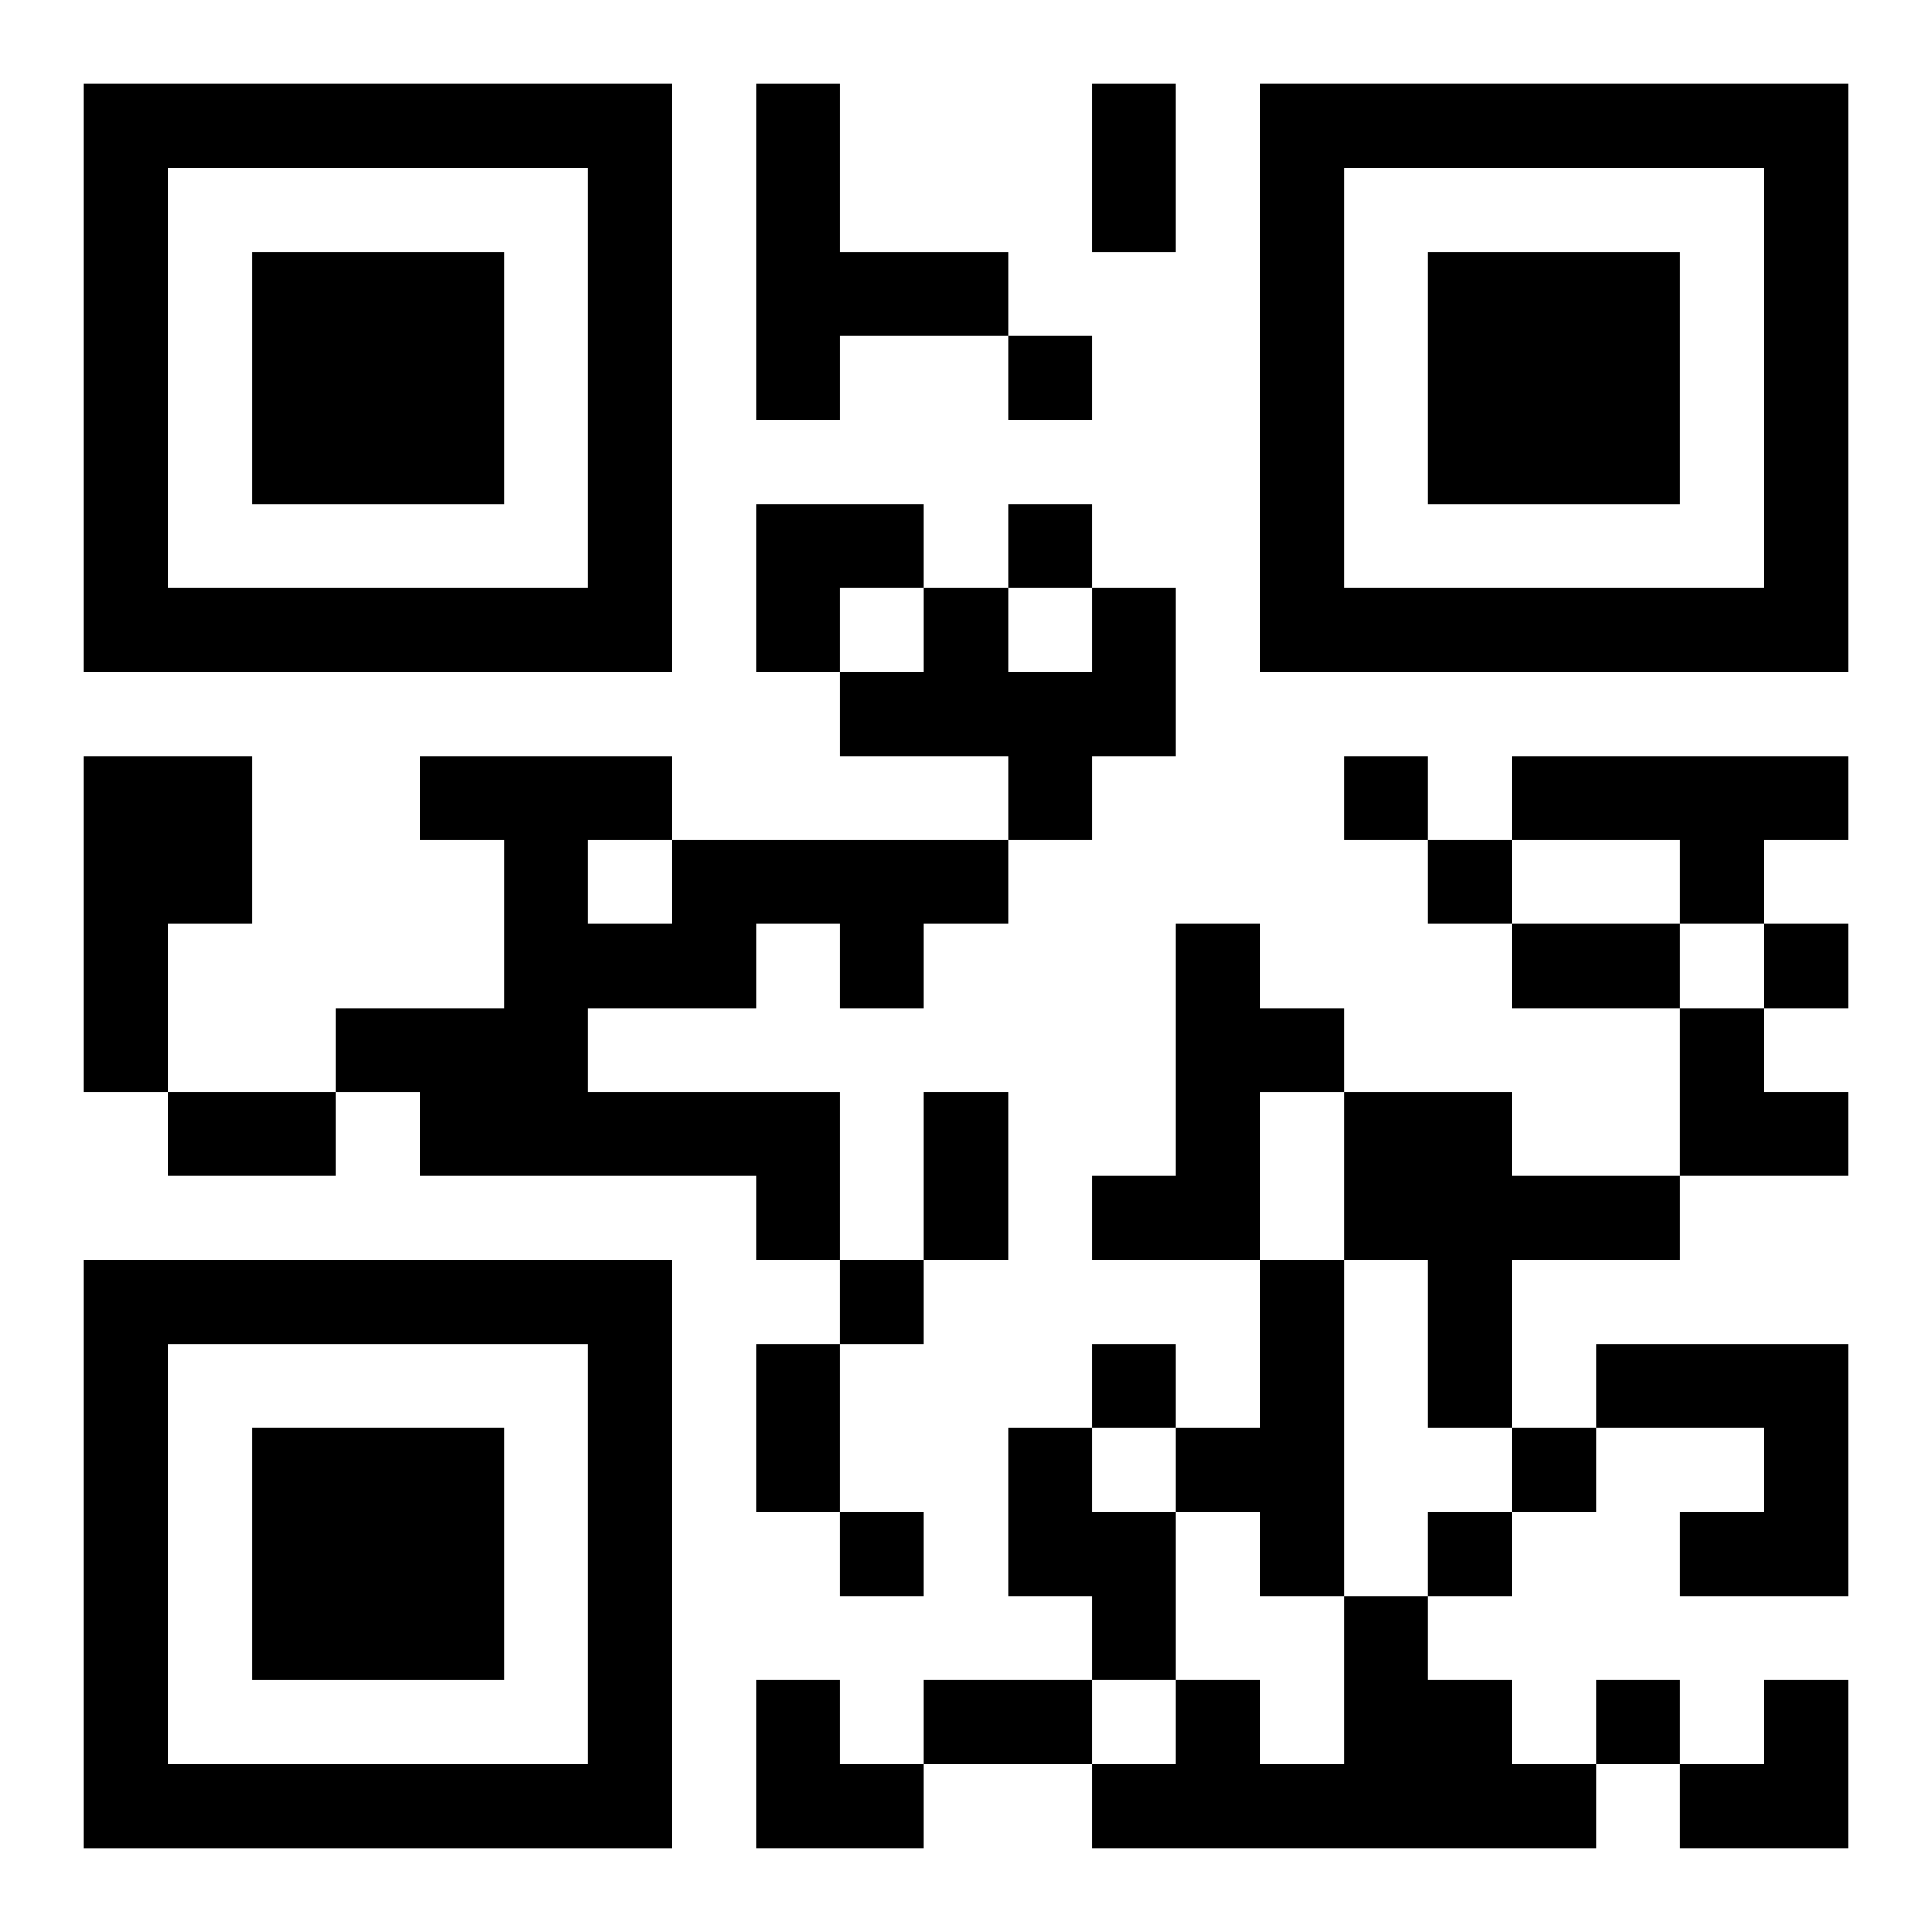
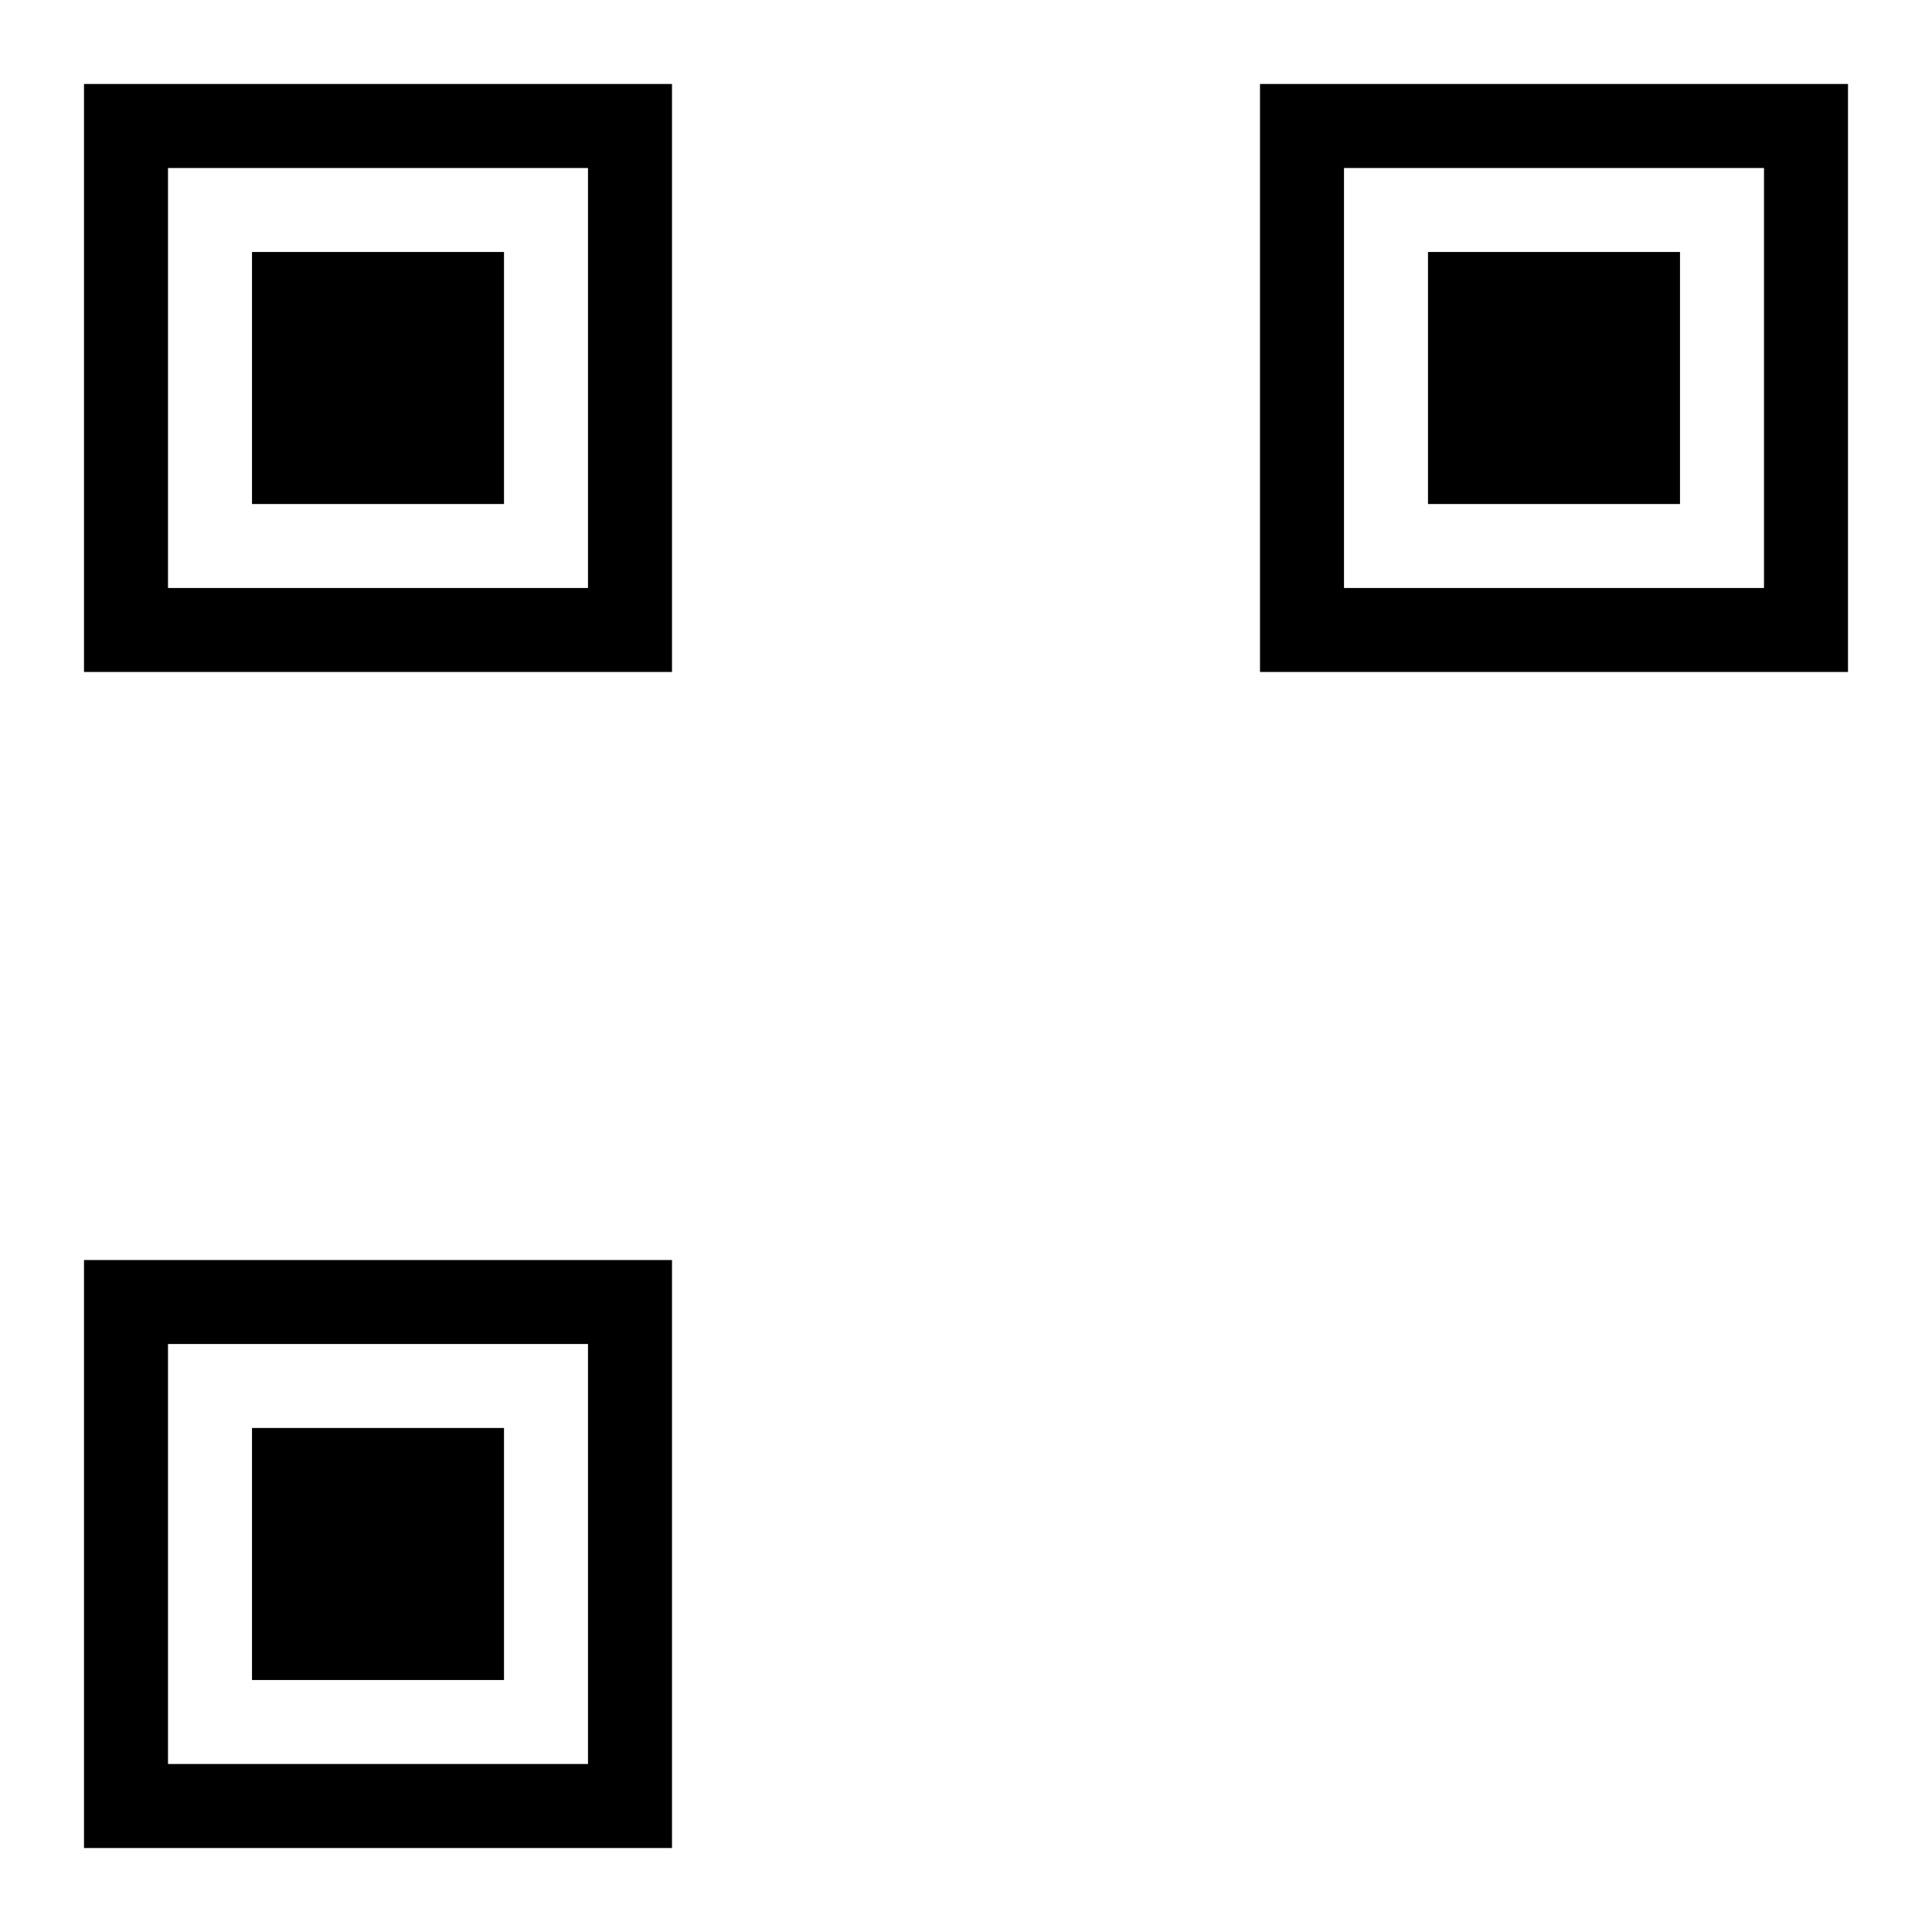
<svg xmlns="http://www.w3.org/2000/svg" xmlns:xlink="http://www.w3.org/1999/xlink" width="250" height="250" baseProfile="full" version="1.1" viewBox="-1 -1 23 23">
  <symbol id="a">
    <path d="m0 7v7h7v-7h-7zm1 1h5v5h-5v-5zm1 1v3h3v-3h-3z" />
  </symbol>
  <use y="-7" xlink:href="#a" />
  <use y="7" xlink:href="#a" />
  <use x="14" y="-7" xlink:href="#a" />
-   <path d="m8 0h1v2h2v1h-2v1h-1v-4m4 6h1v2h-1v1h-1v-1h-2v-1h1v-1h1v1h1v-1m-12 2h2v2h-1v2h-1v-4m17 0h4v1h-1v1h-1v-1h-2v-1m-10 1h4v1h-1v1h-1v-1h-1v1h-2v1h3v2h-1v-1h-4v-1h-1v-1h2v-2h-1v-1h3v1m-1 0v1h1v-1h-1m7 1h1v1h1v1h-1v2h-2v-1h1v-3m2 2h2v1h2v1h-2v2h-1v-2h-1v-2m-1 2h1v4h-1v-1h-1v-1h1v-2m4 1h3v3h-2v-1h1v-1h-2v-1m-7 1h1v1h1v2h-1v-1h-1v-2m4 2h1v1h1v1h1v1h-6v-1h1v-1h1v1h1v-2m-4-15v1h1v-1h-1m0 2v1h1v-1h-1m4 3v1h1v-1h-1m1 1v1h1v-1h-1m4 1v1h1v-1h-1m-11 4v1h1v-1h-1m3 1v1h1v-1h-1m5 1v1h1v-1h-1m-8 1v1h1v-1h-1m7 0v1h1v-1h-1m2 2v1h1v-1h-1m-6-19h1v2h-1v-2m5 10h2v1h-2v-1m-16 2h2v1h-2v-1m9 0h1v2h-1v-2m-2 3h1v2h-1v-2m2 4h2v1h-2v-1m-2-14h2v1h-1v1h-1zm11 6h1v1h1v1h-2zm-11 8h1v1h1v1h-2zm11 0m1 0h1v2h-2v-1h1z" />
</svg>